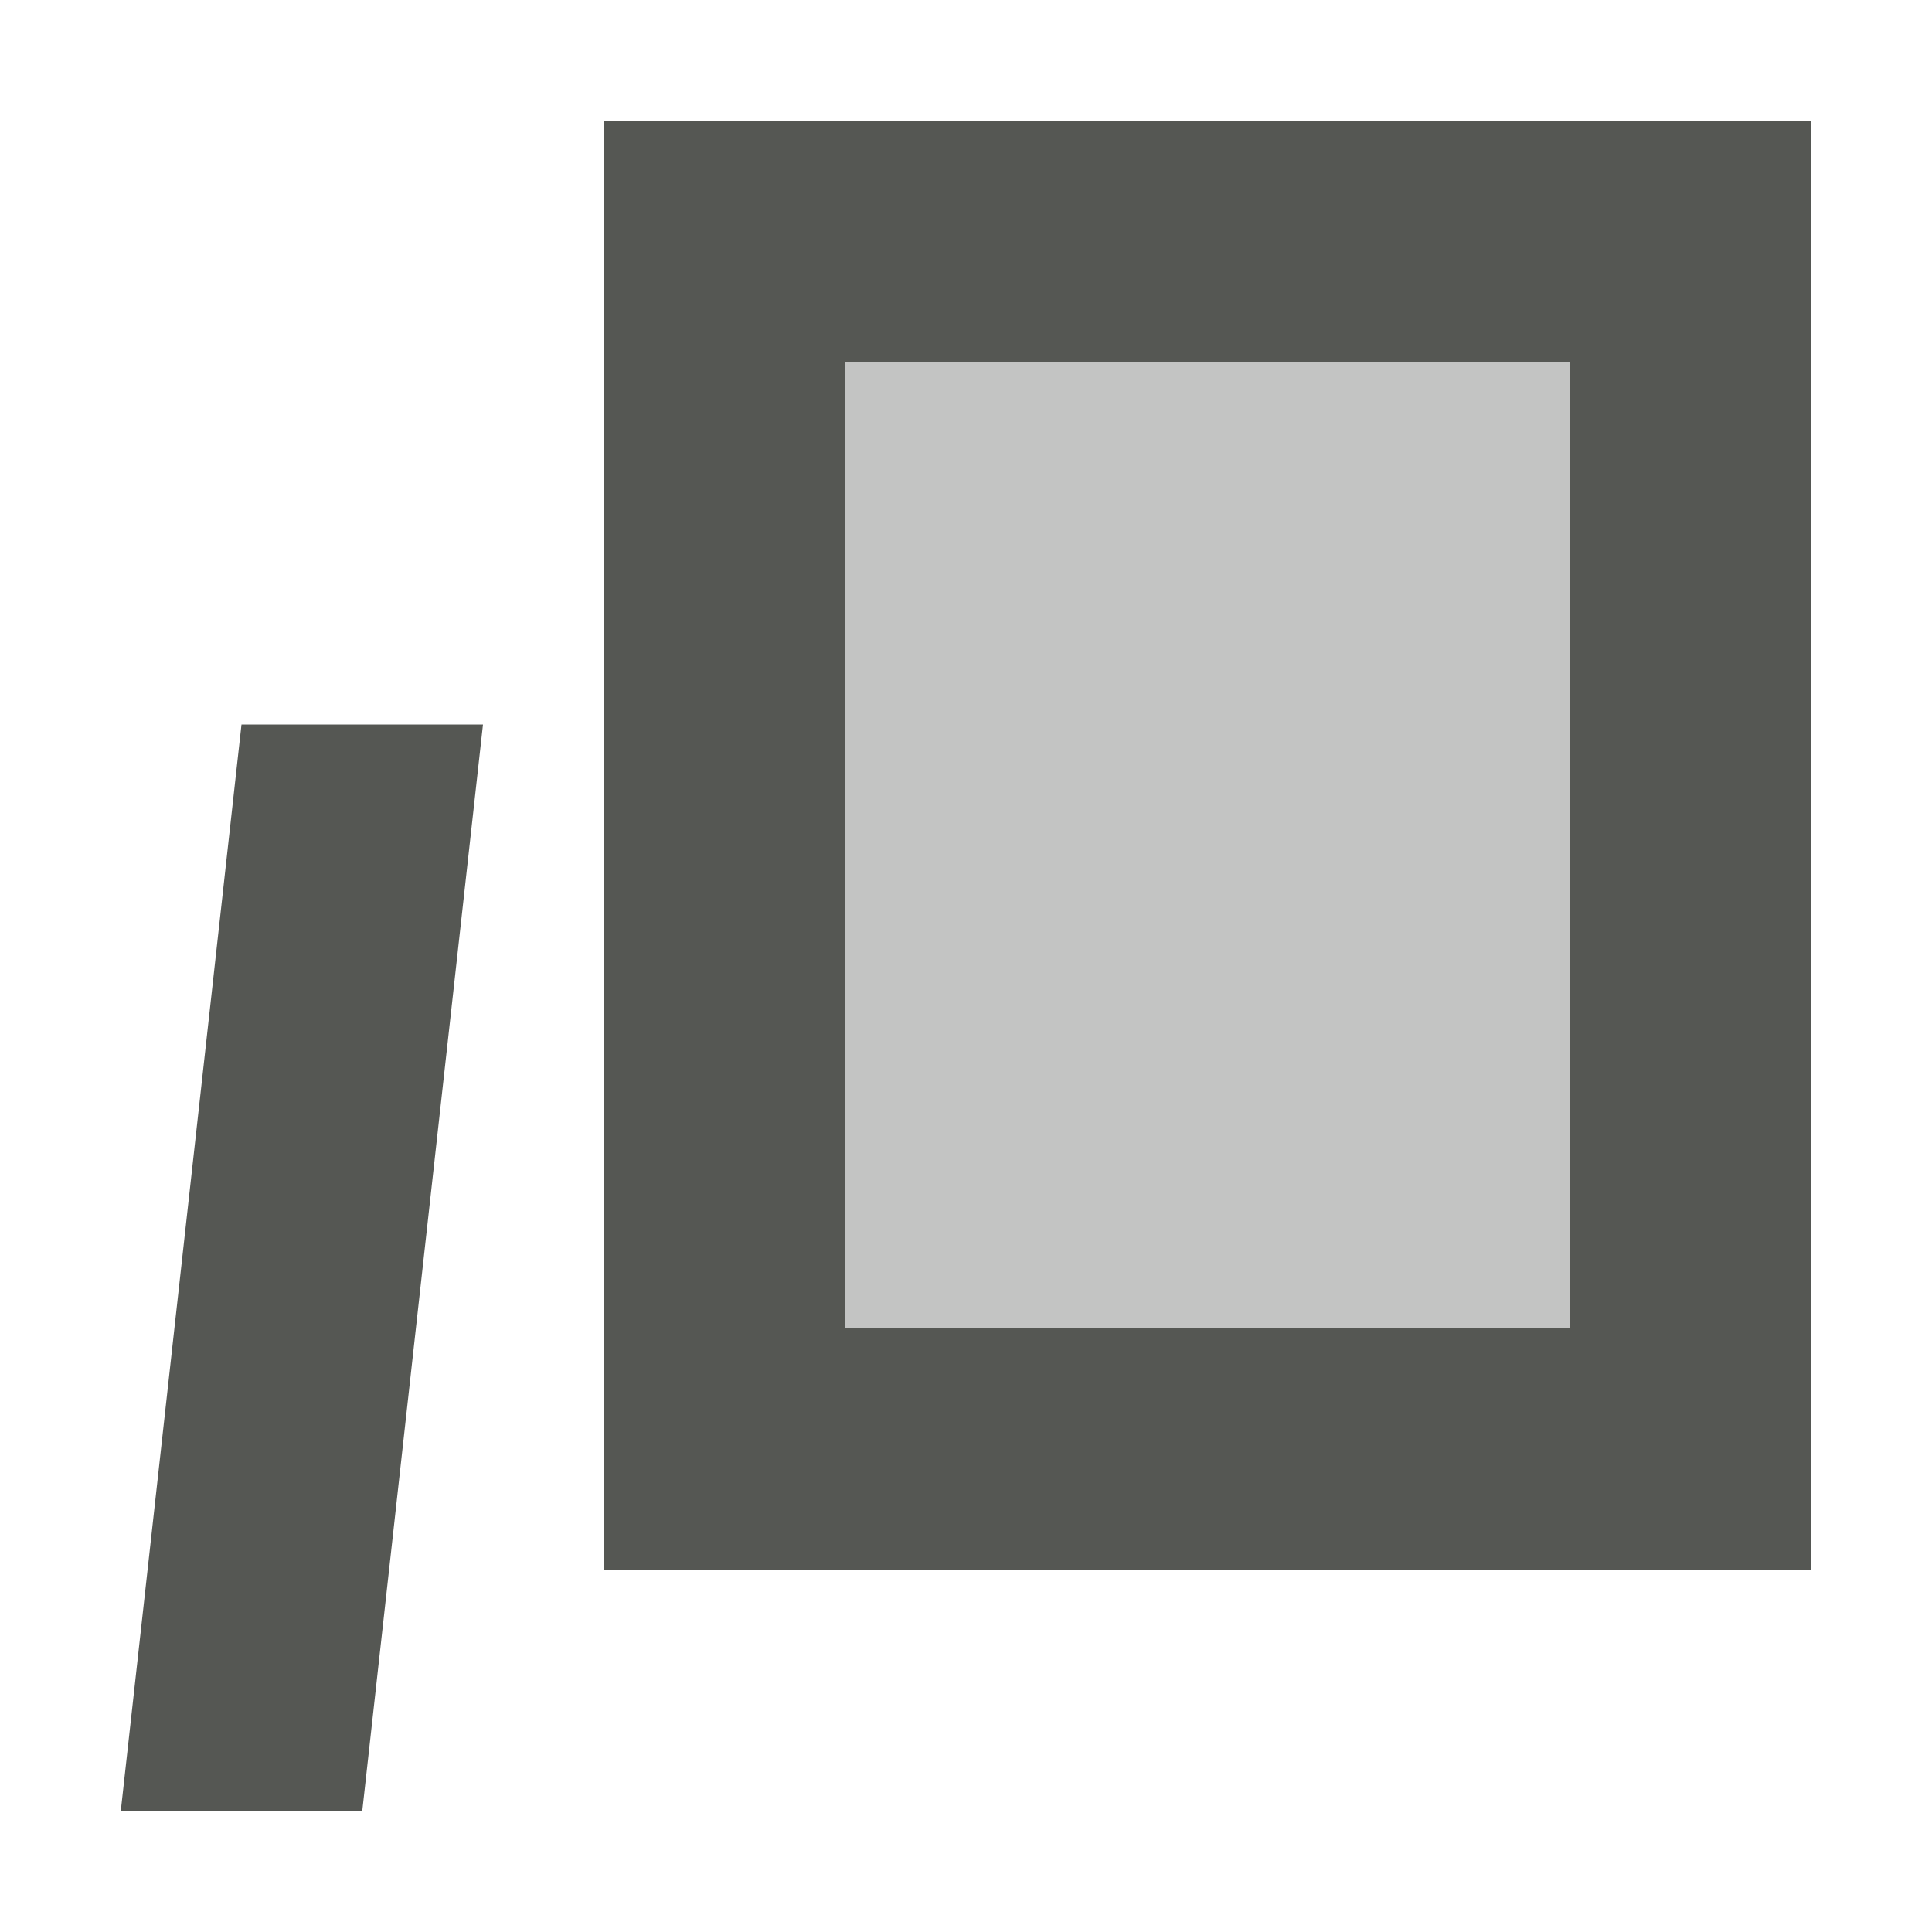
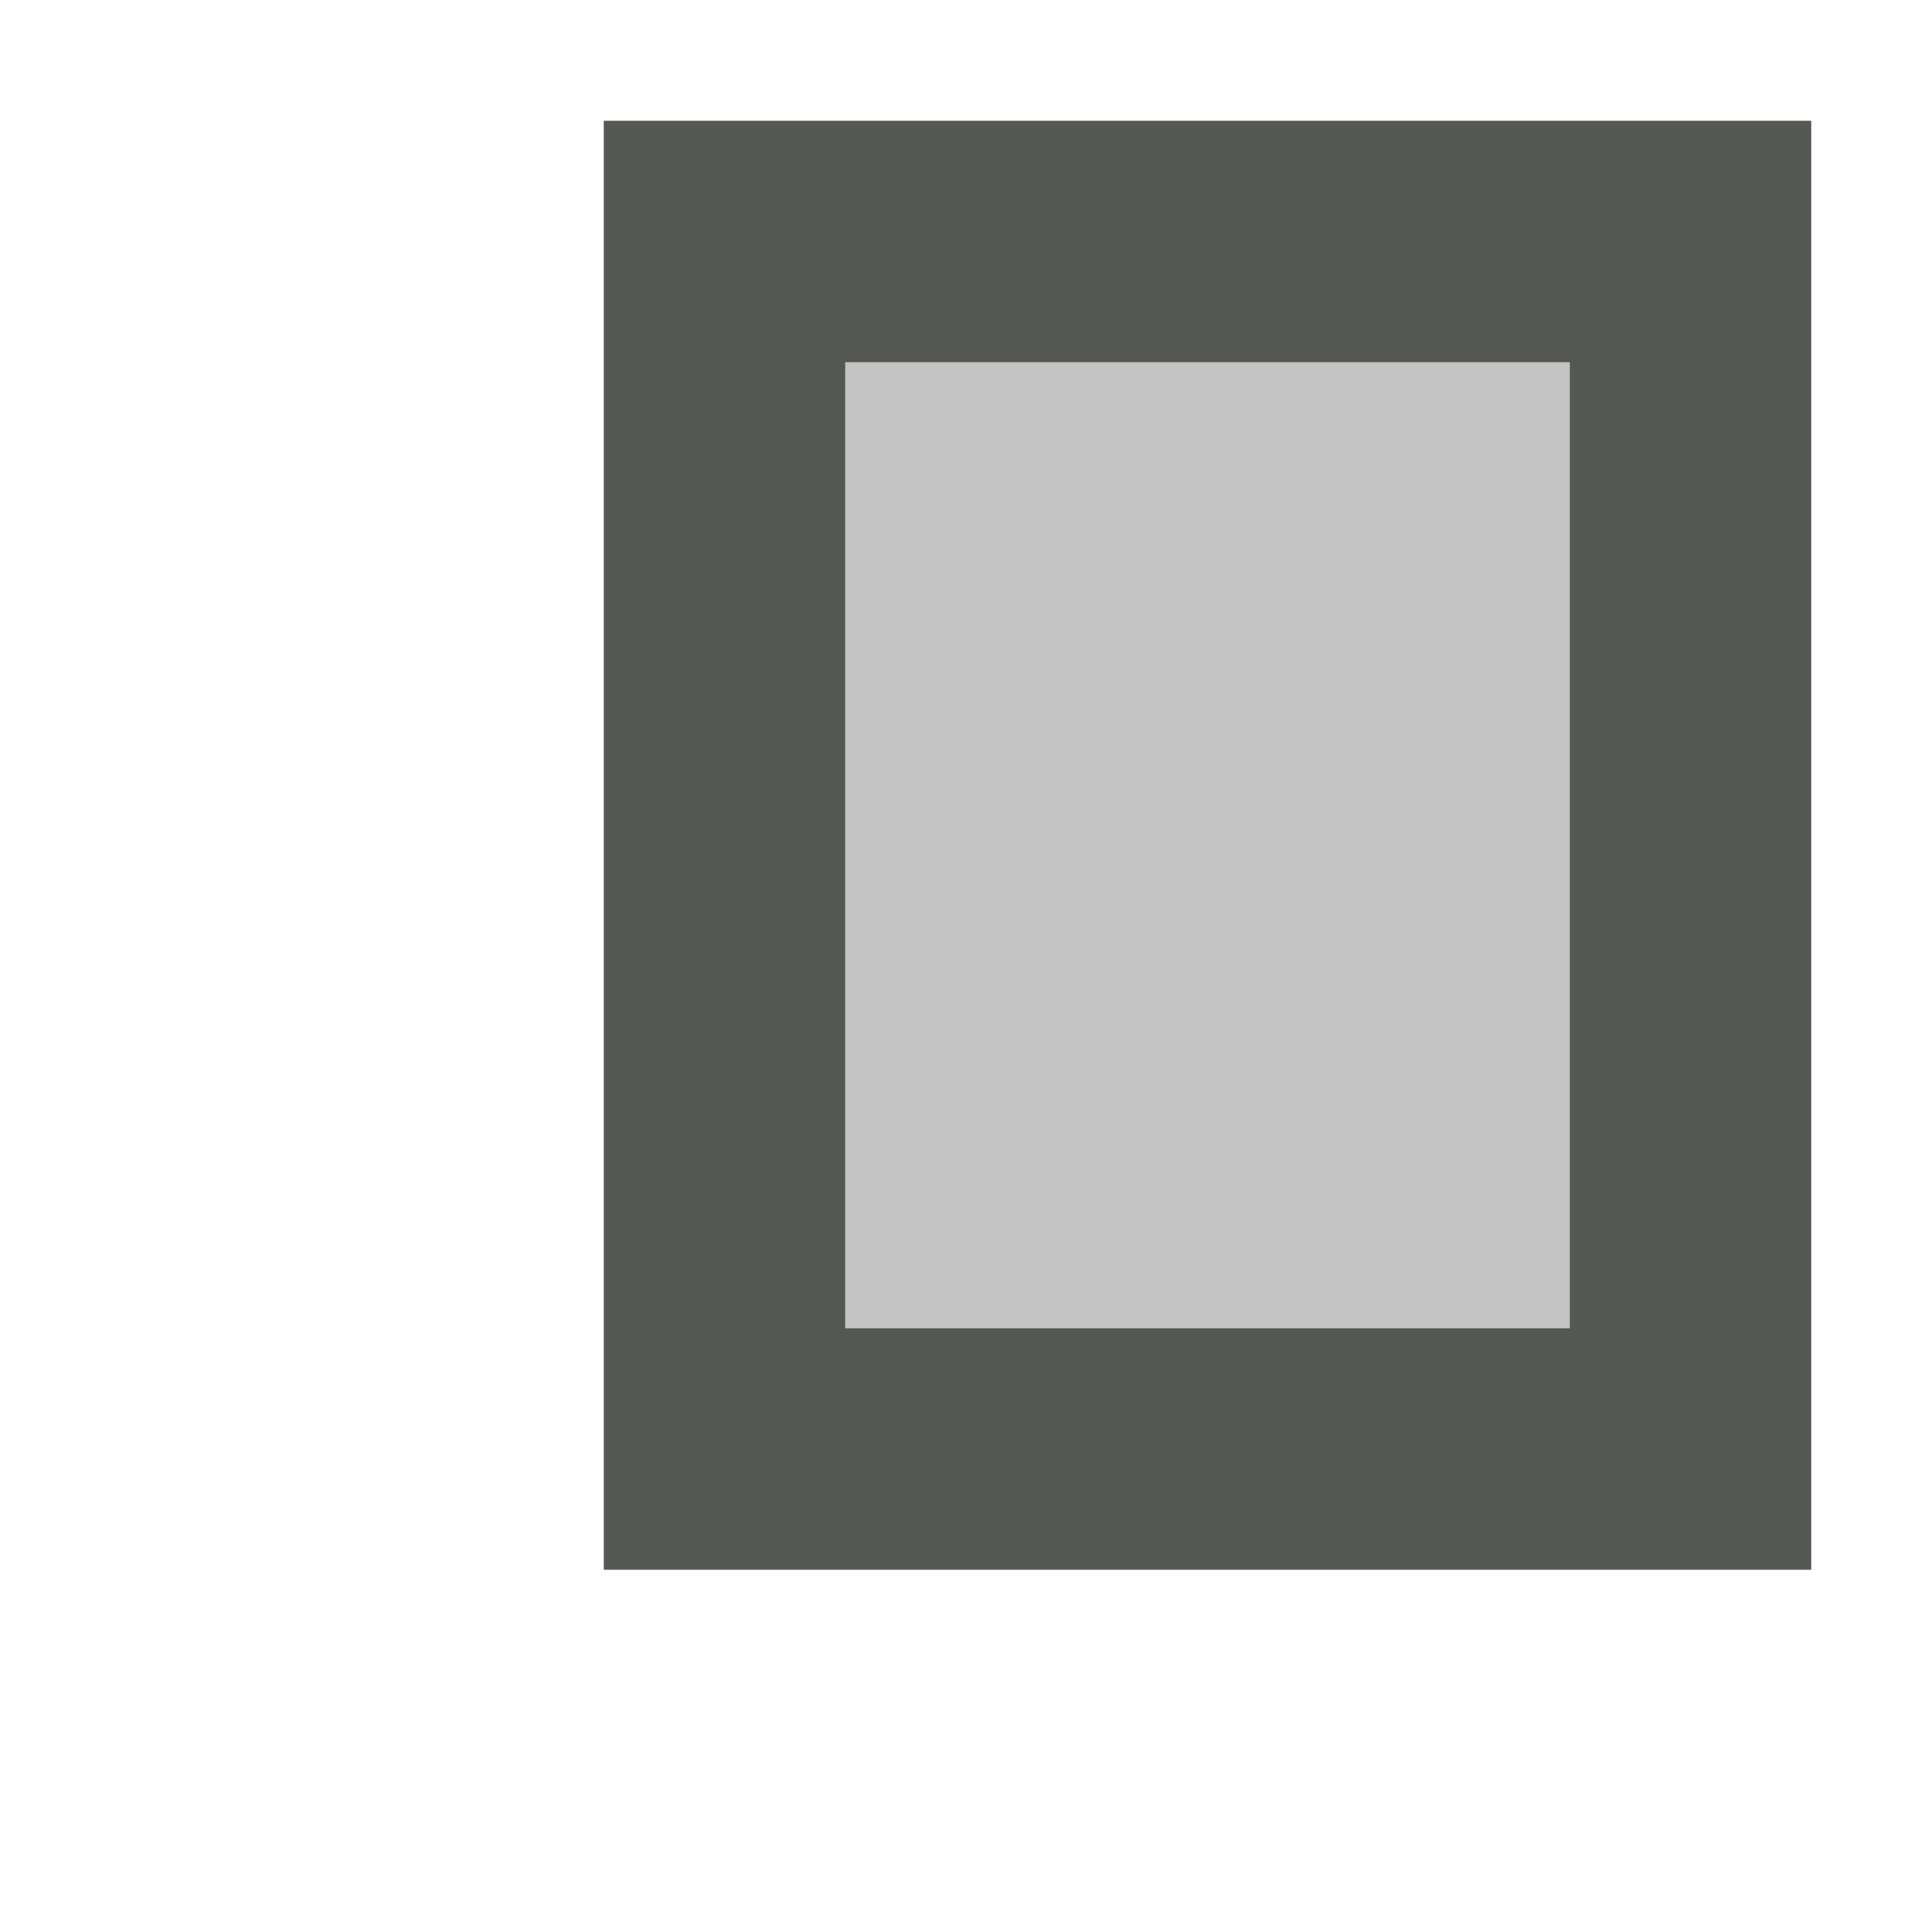
<svg xmlns="http://www.w3.org/2000/svg" viewBox="0 0 16 16">
  <path style="fill:#555753" d="M 5,1 V 13 H 15 V 1 Z m 2,2 h 6 v 8 H 7 Z" />
-   <path style="fill:#555753" d="M 2,6 1,15 H 3 L 4,6 Z" />
  <path style="opacity:0.35;fill:#555753" d="m 7,3 v 8 h 6 V 3 Z" />
</svg>